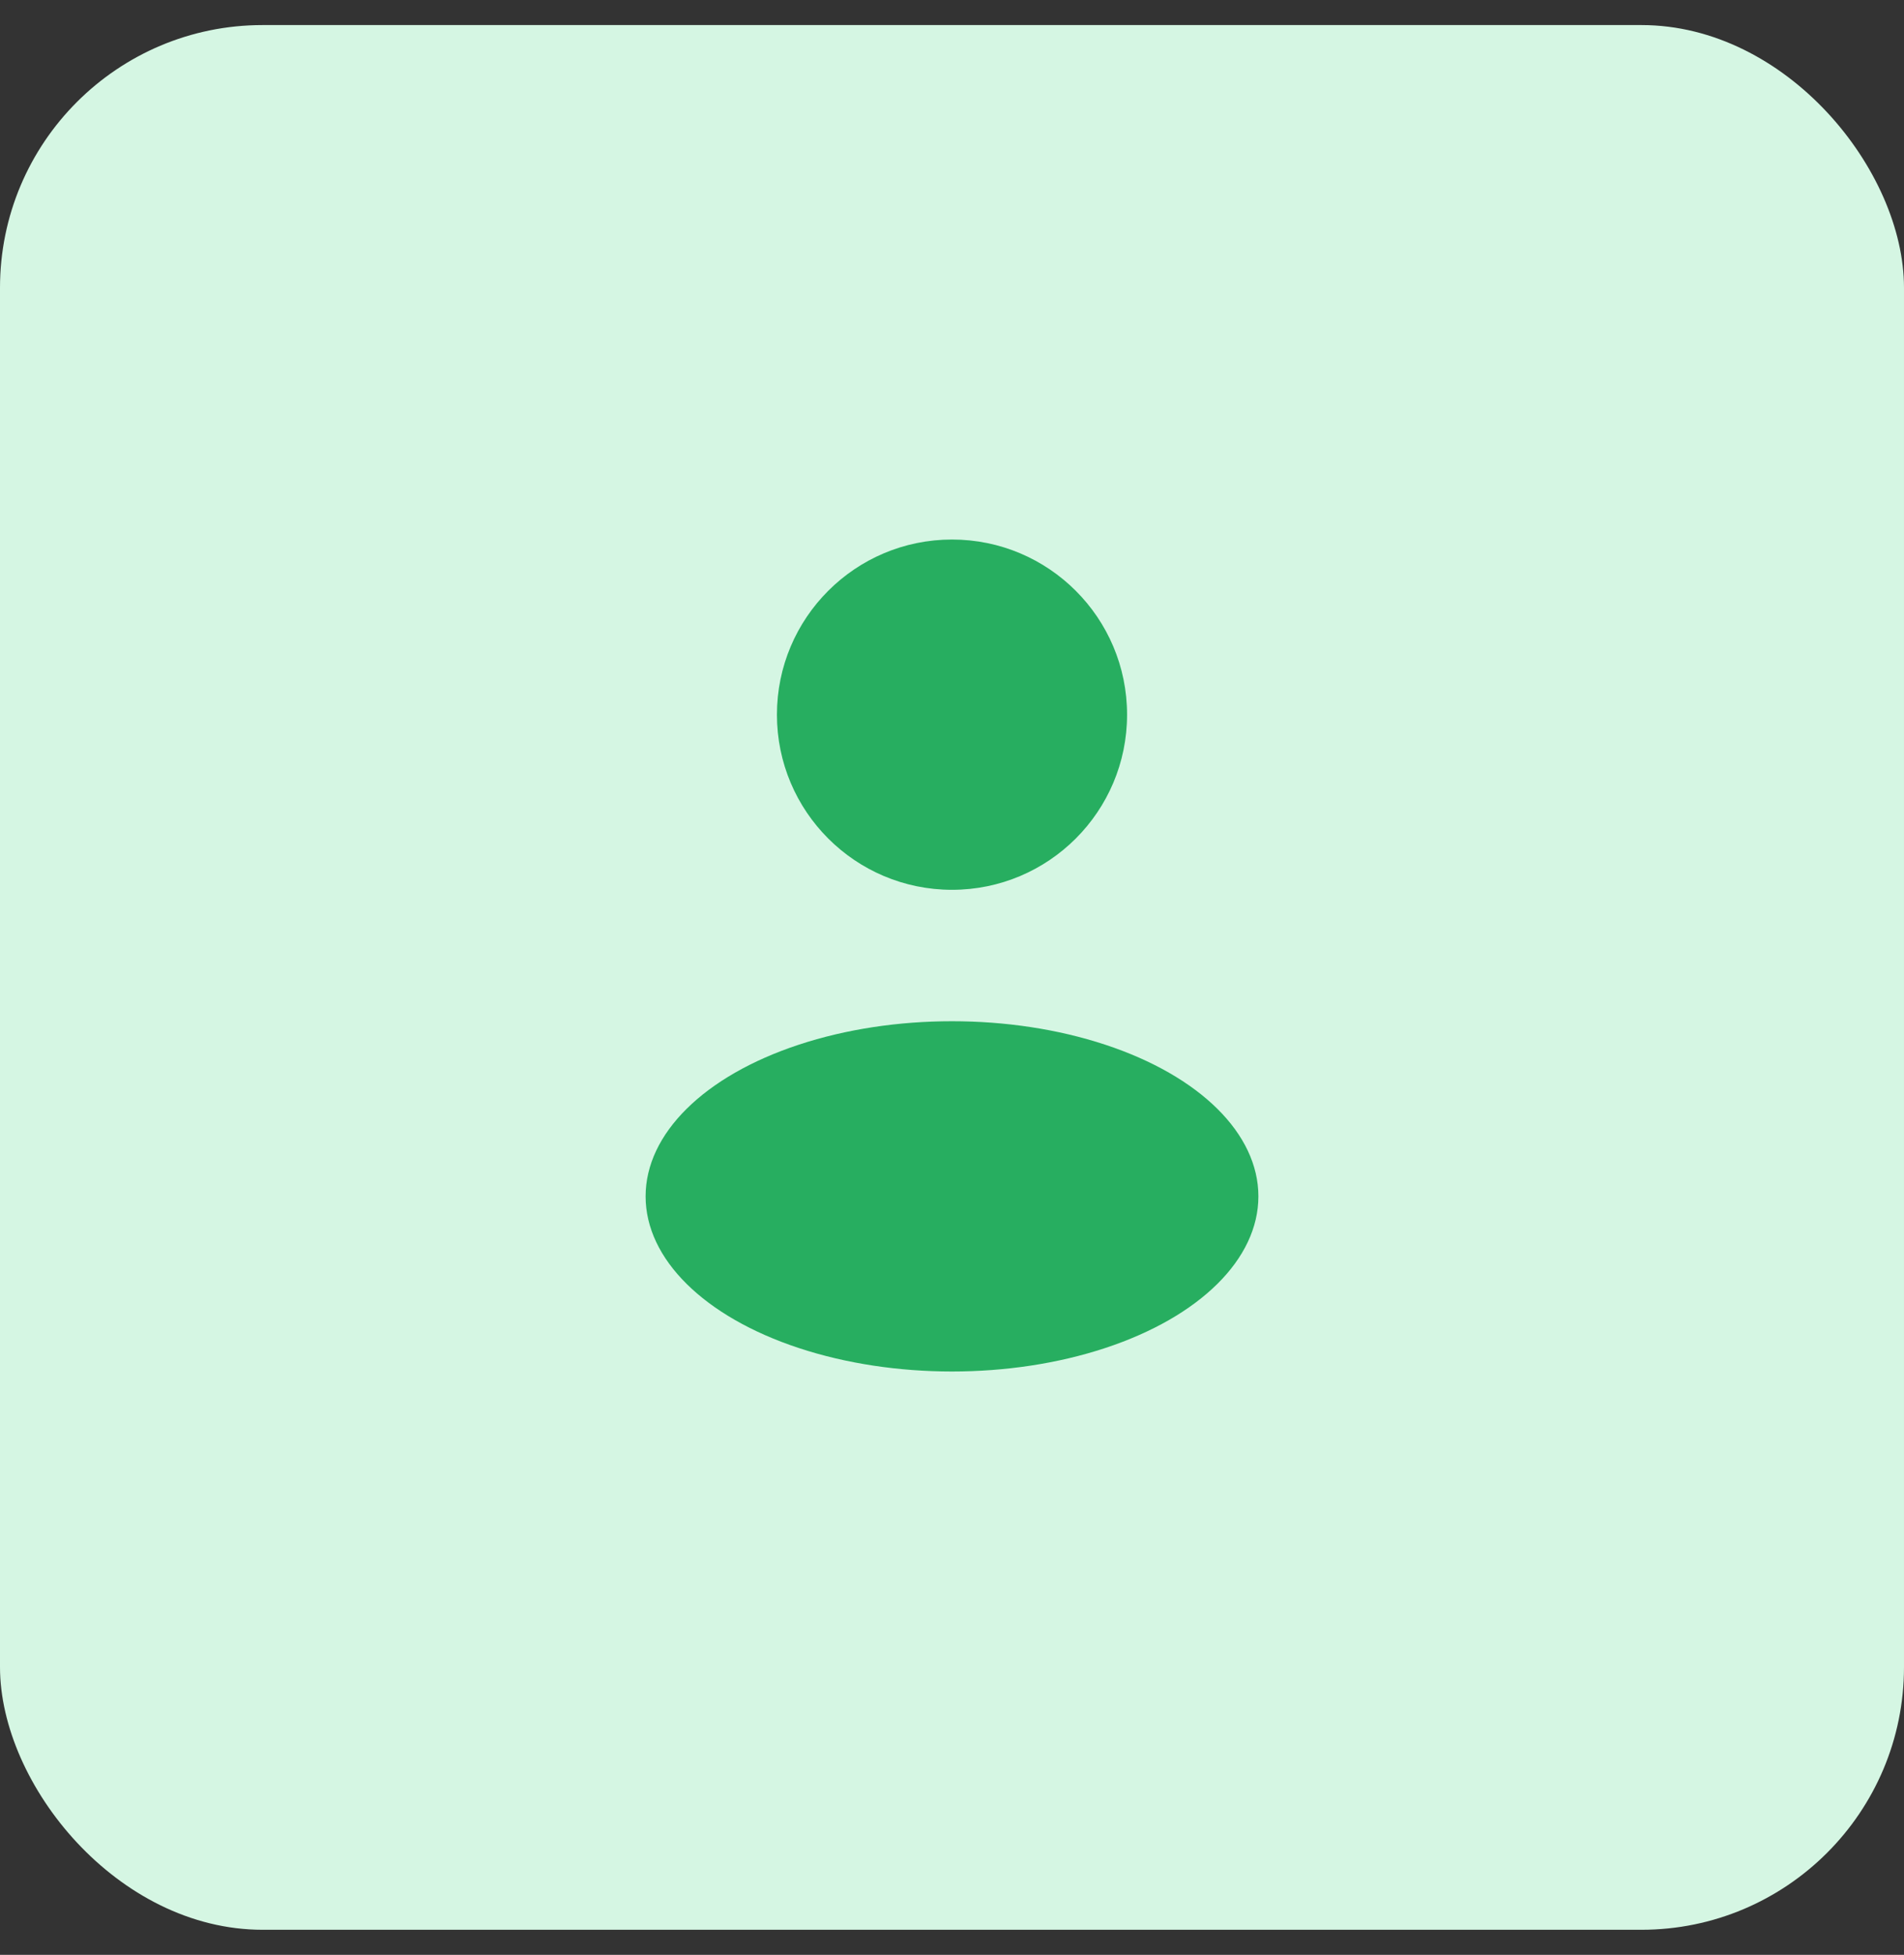
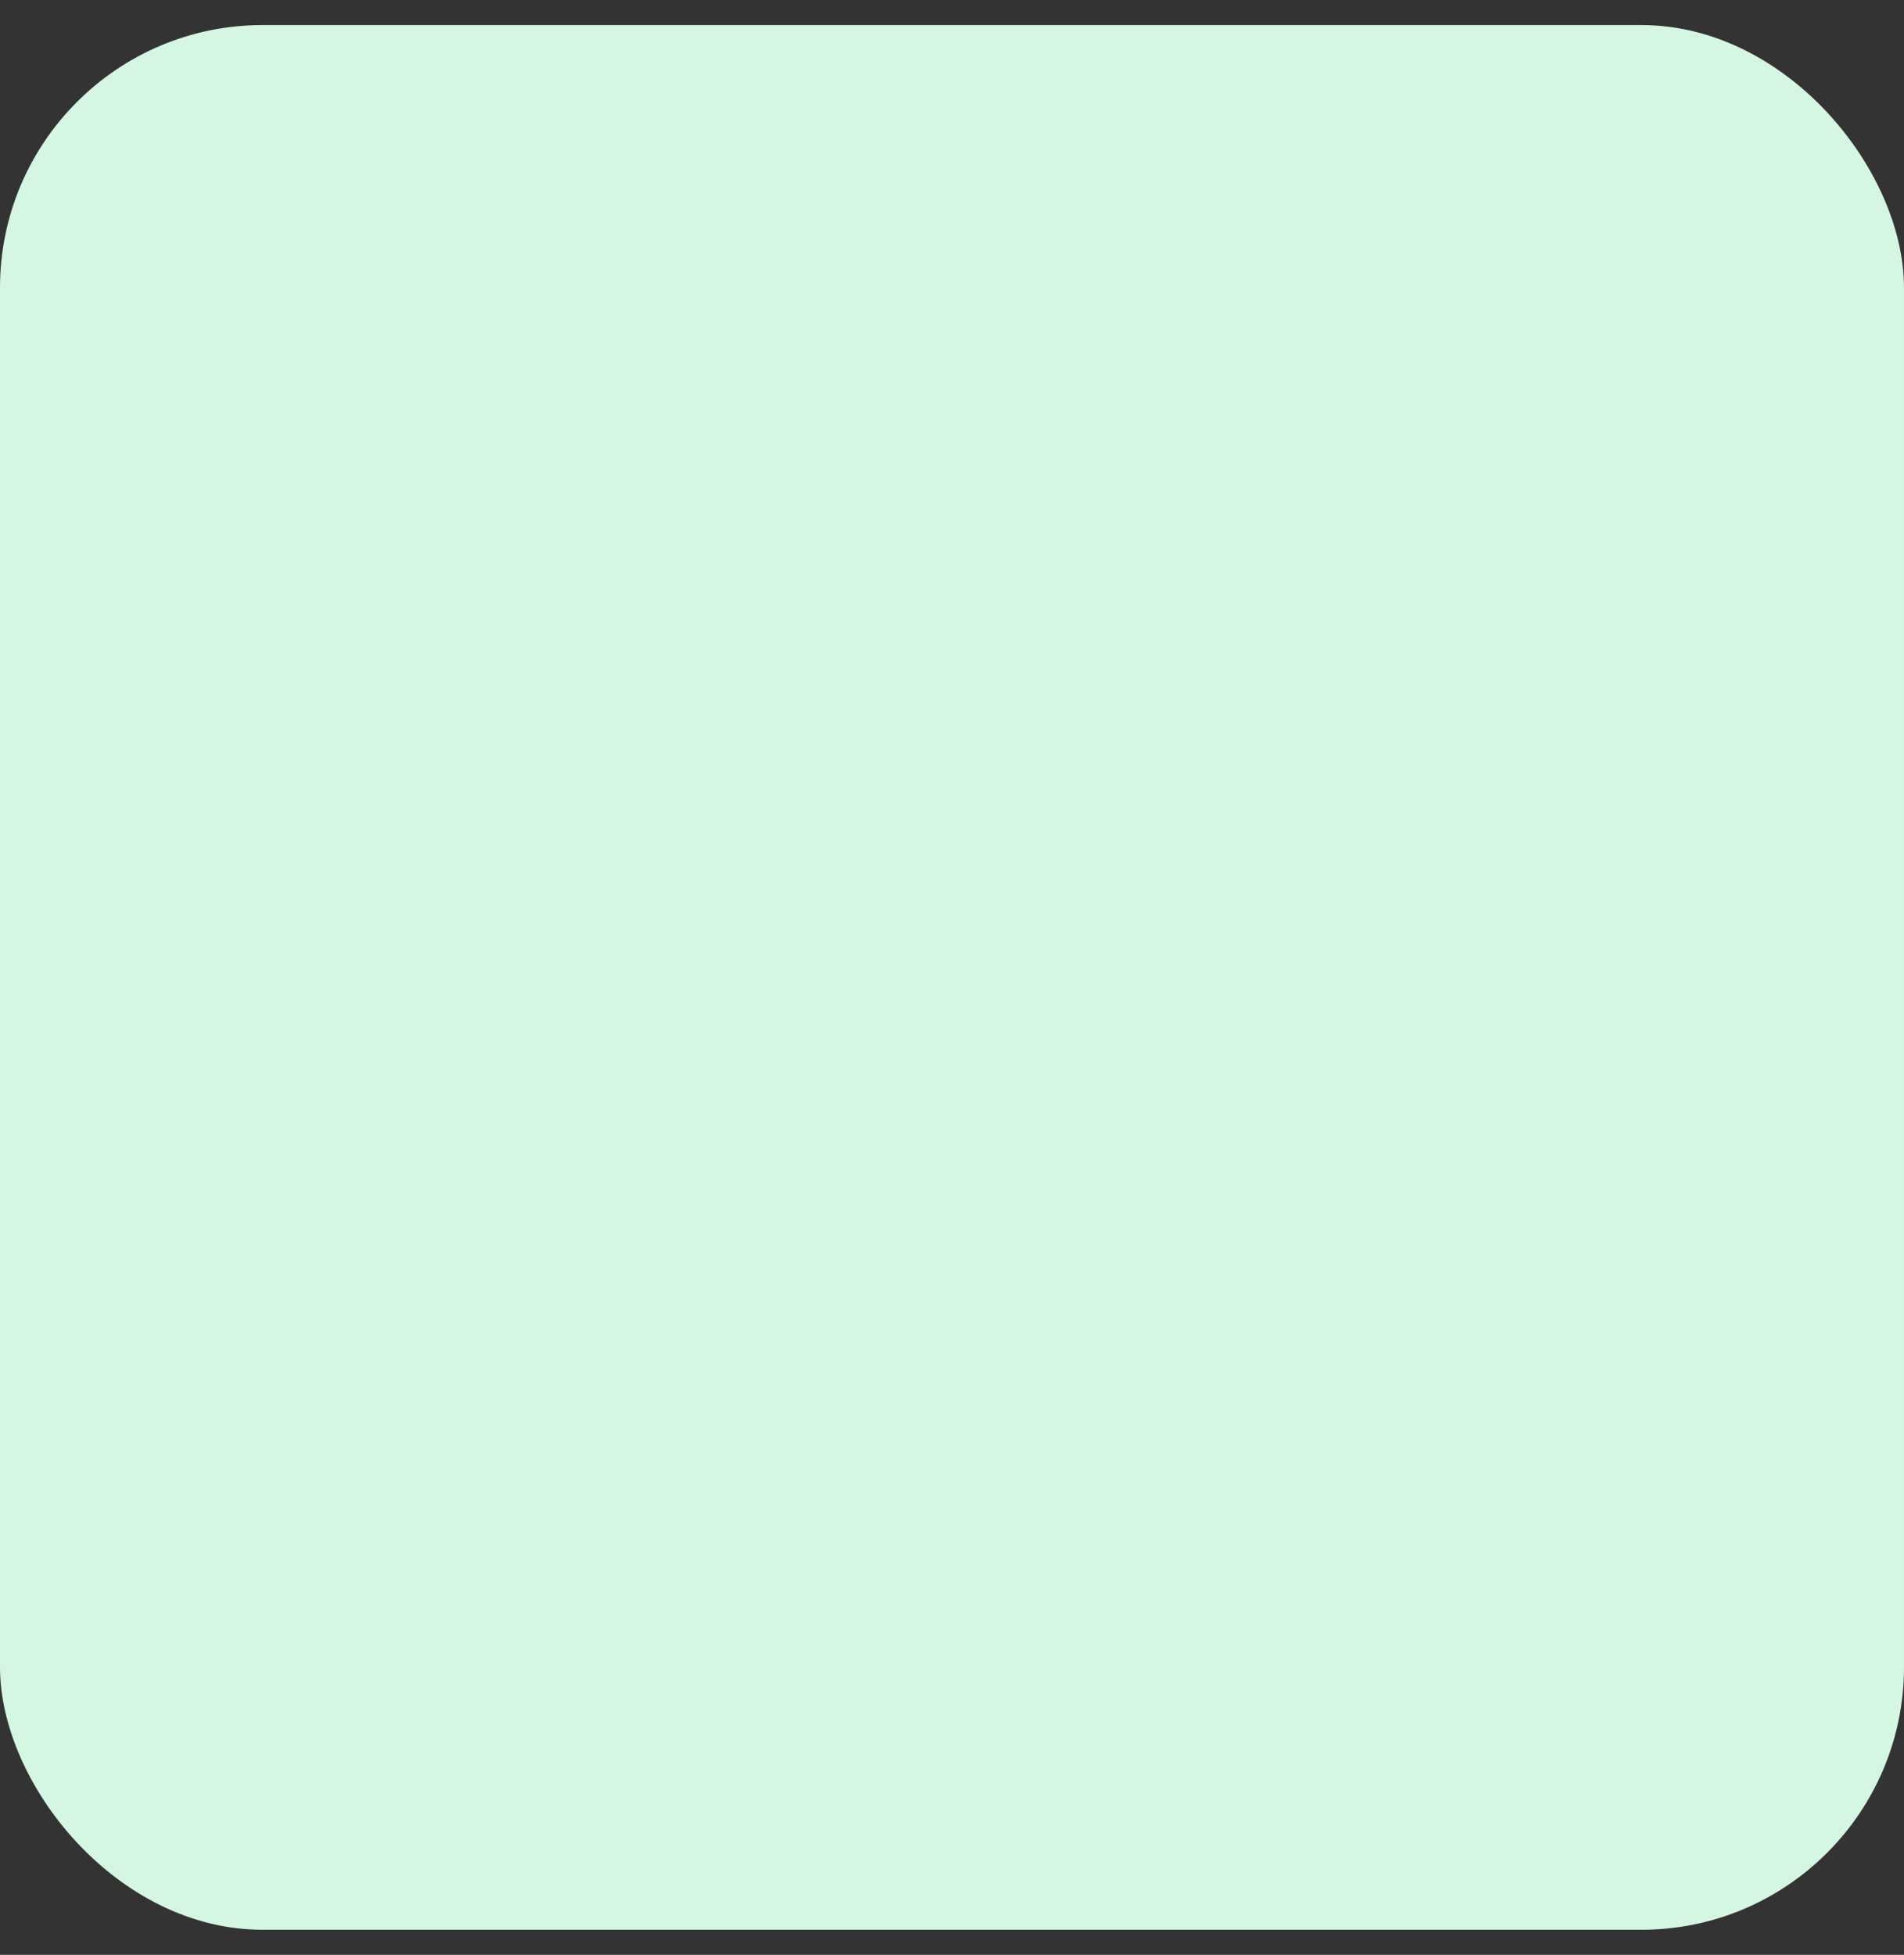
<svg xmlns="http://www.w3.org/2000/svg" width="38" height="39" viewBox="0 0 38 39" fill="none">
  <rect x="0" y="0" width="38" height="39" fill="#333333" stroke="none" />
  <rect y="0.5" width="38" height="38" rx="5.241" fill="#D5F6E3" />
-   <circle cx="19" cy="14.258" r="3.494" fill="#27AE60" />
-   <ellipse cx="19" cy="23.868" rx="6.115" ry="3.494" fill="#27AE60" />
</svg>